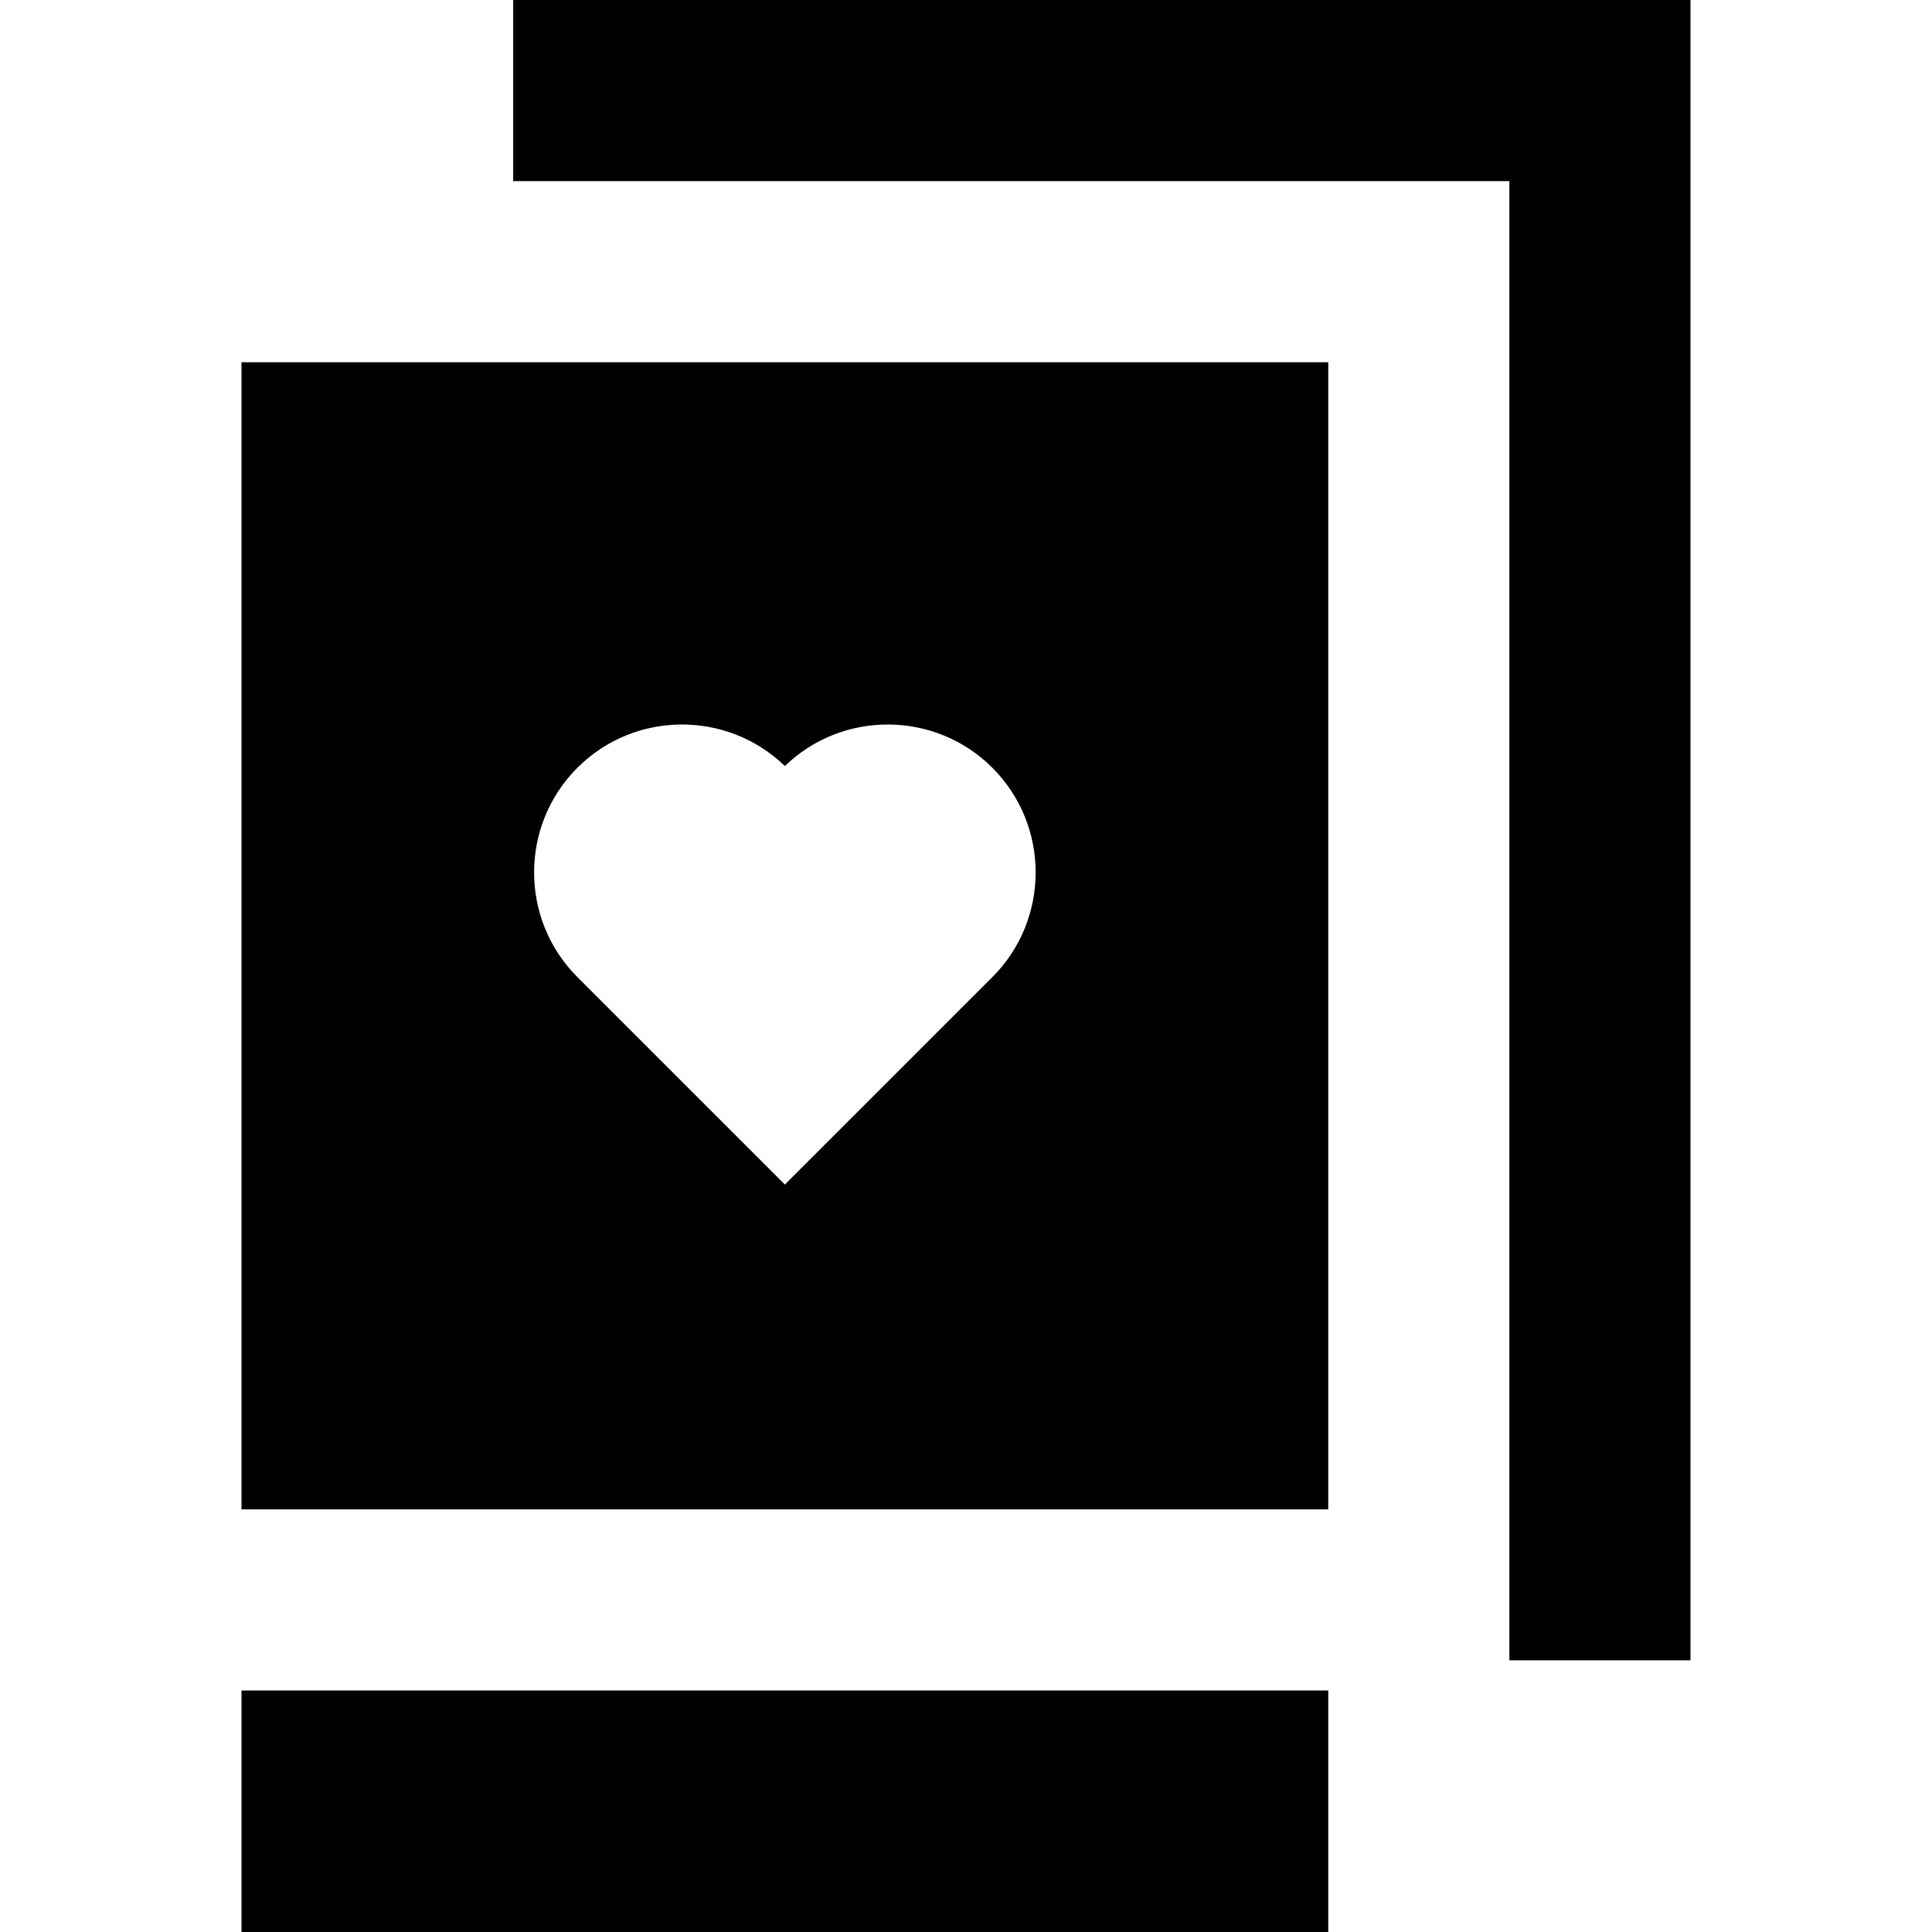
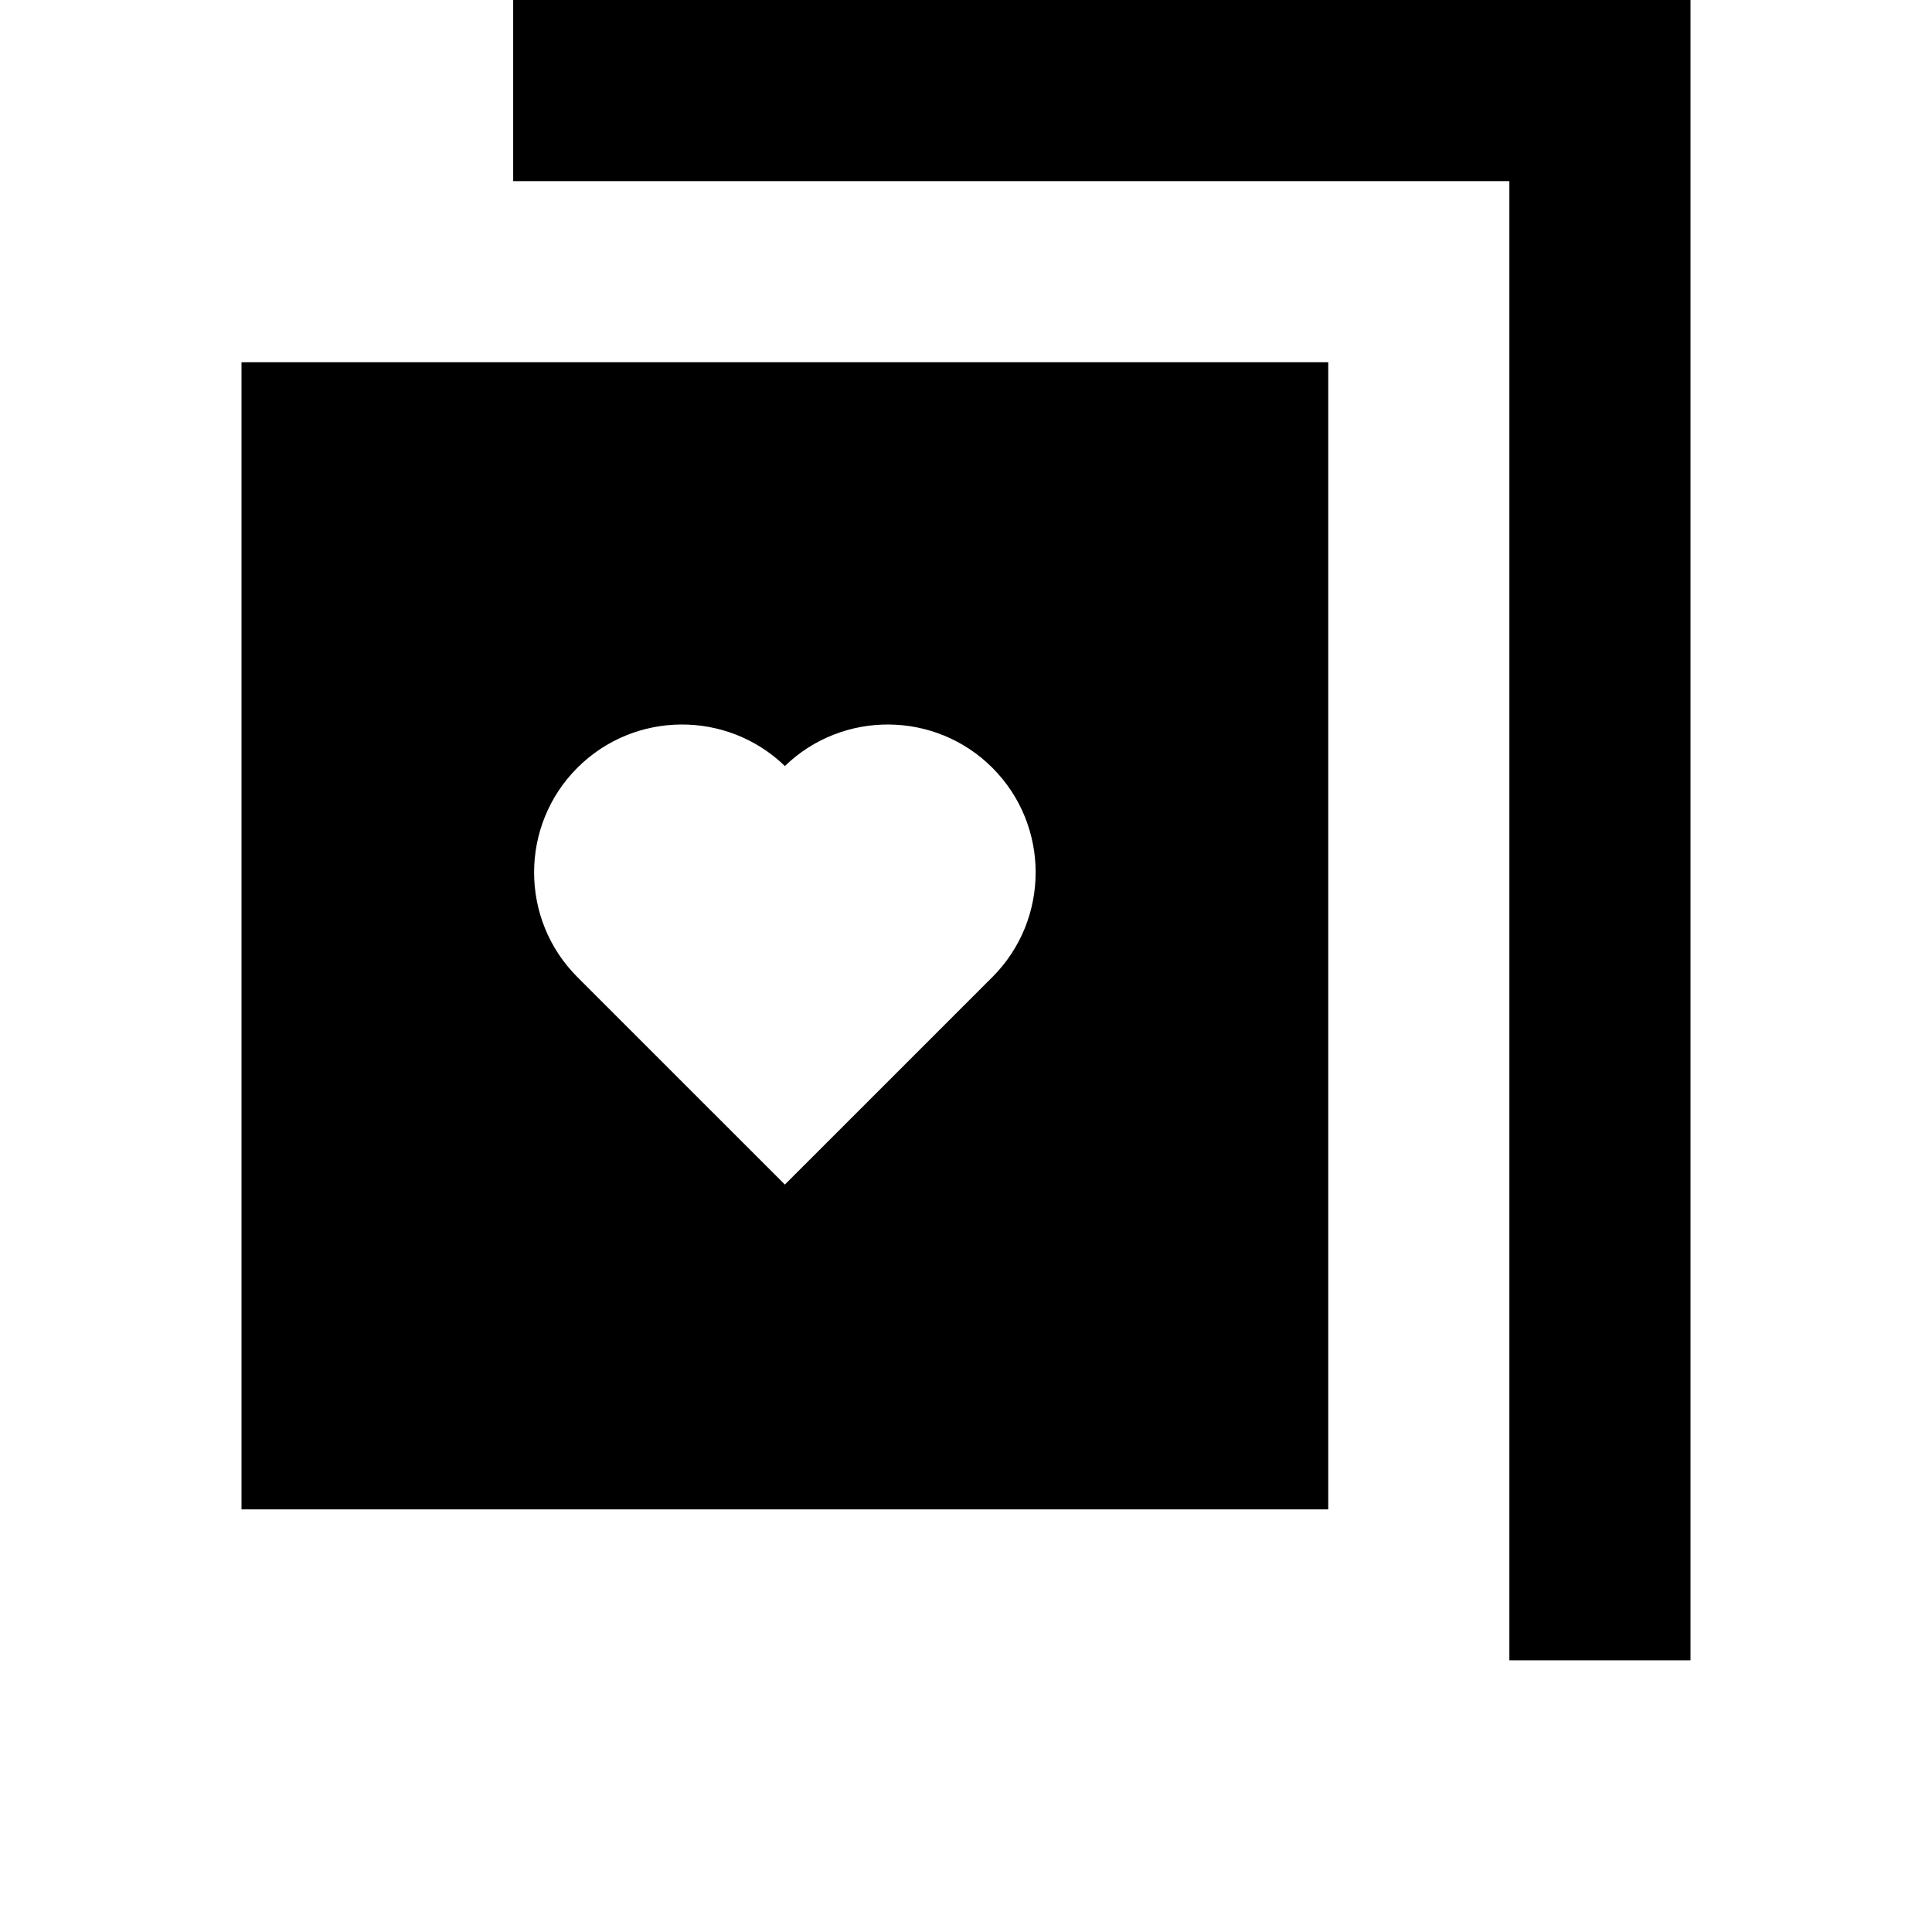
<svg xmlns="http://www.w3.org/2000/svg" fill="#000000" version="1.1" id="Layer_1" viewBox="0 0 512 512" xml:space="preserve">
  <g>
    <g>
      <polygon points="136,0 136,48 400,48 400,440 448,440 448,0   " />
    </g>
  </g>
  <g>
    <g>
      <path d="M64,96v304h288V96H64z M262.994,258.931L208,313.922l-54.99-54.989c-15.29-15.293-15.29-40.173-0.002-55.462    c15.136-15.136,39.664-15.291,54.992-0.467c15.326-14.824,39.856-14.669,54.99,0.466l0.002,0.002    C278.28,218.76,278.28,243.64,262.994,258.931z" />
    </g>
  </g>
  <g>
    <g>
-       <rect x="64" y="448" width="288" height="64" />
-     </g>
+       </g>
  </g>
</svg>